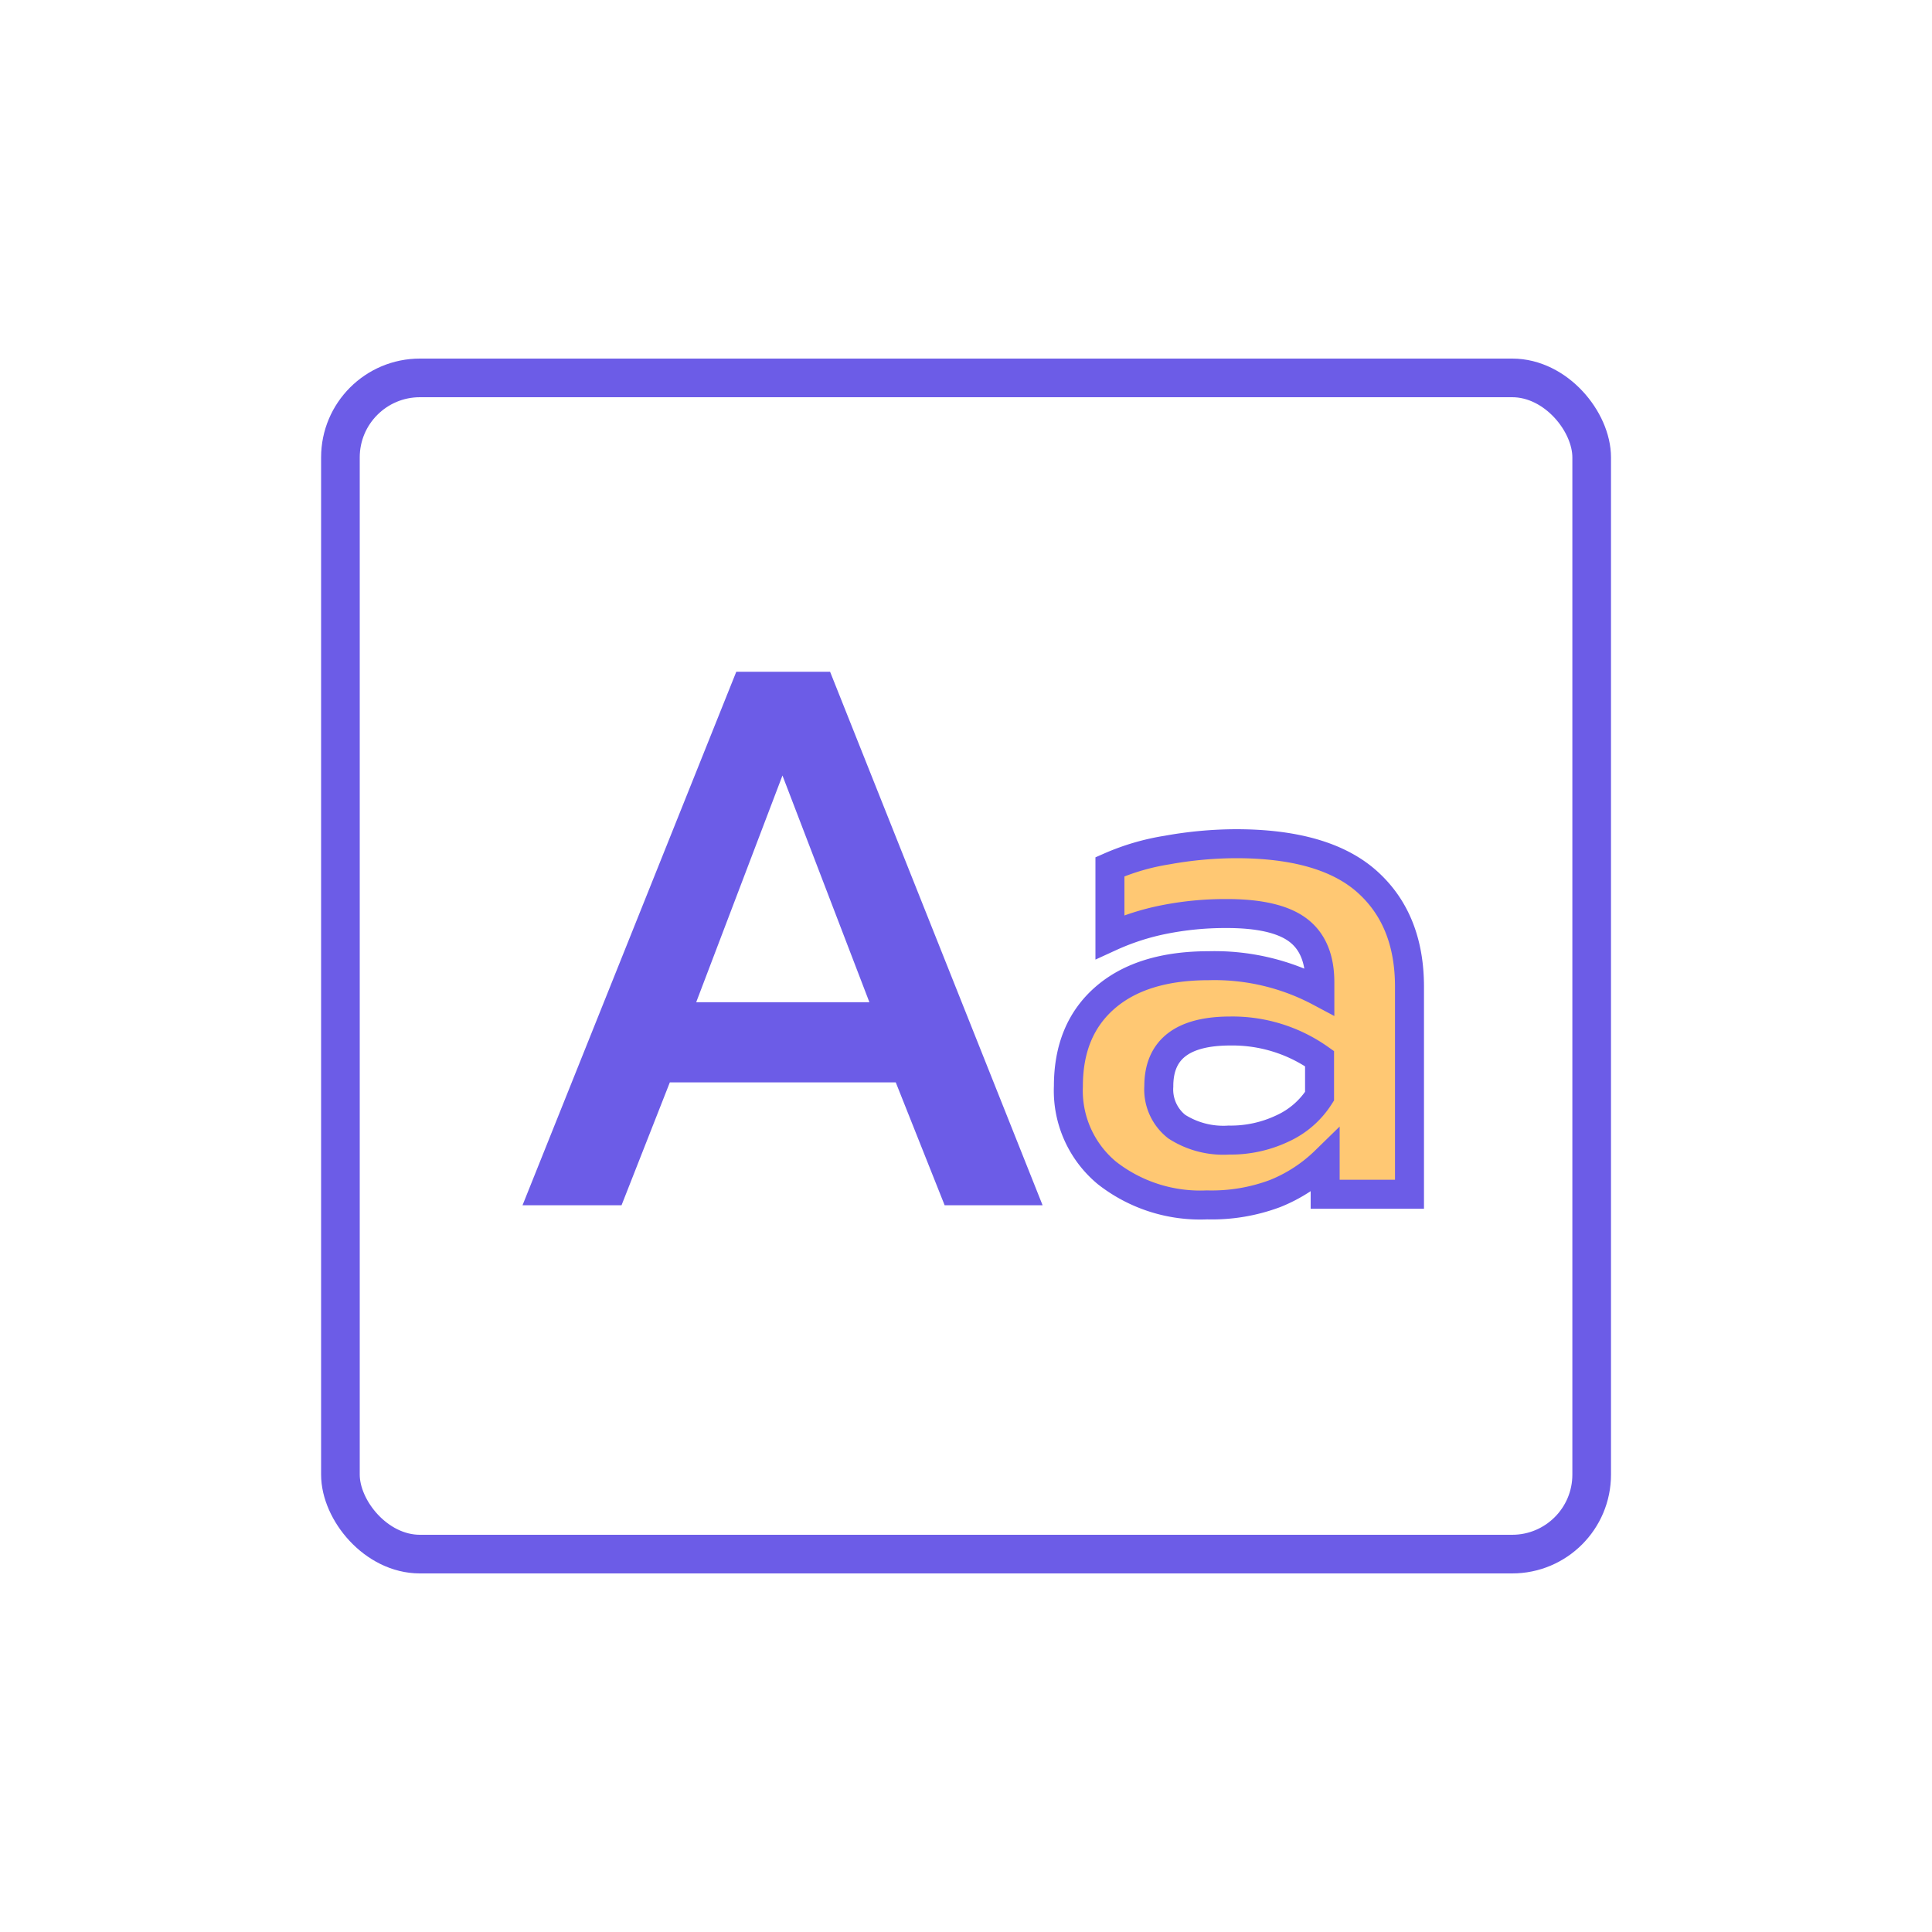
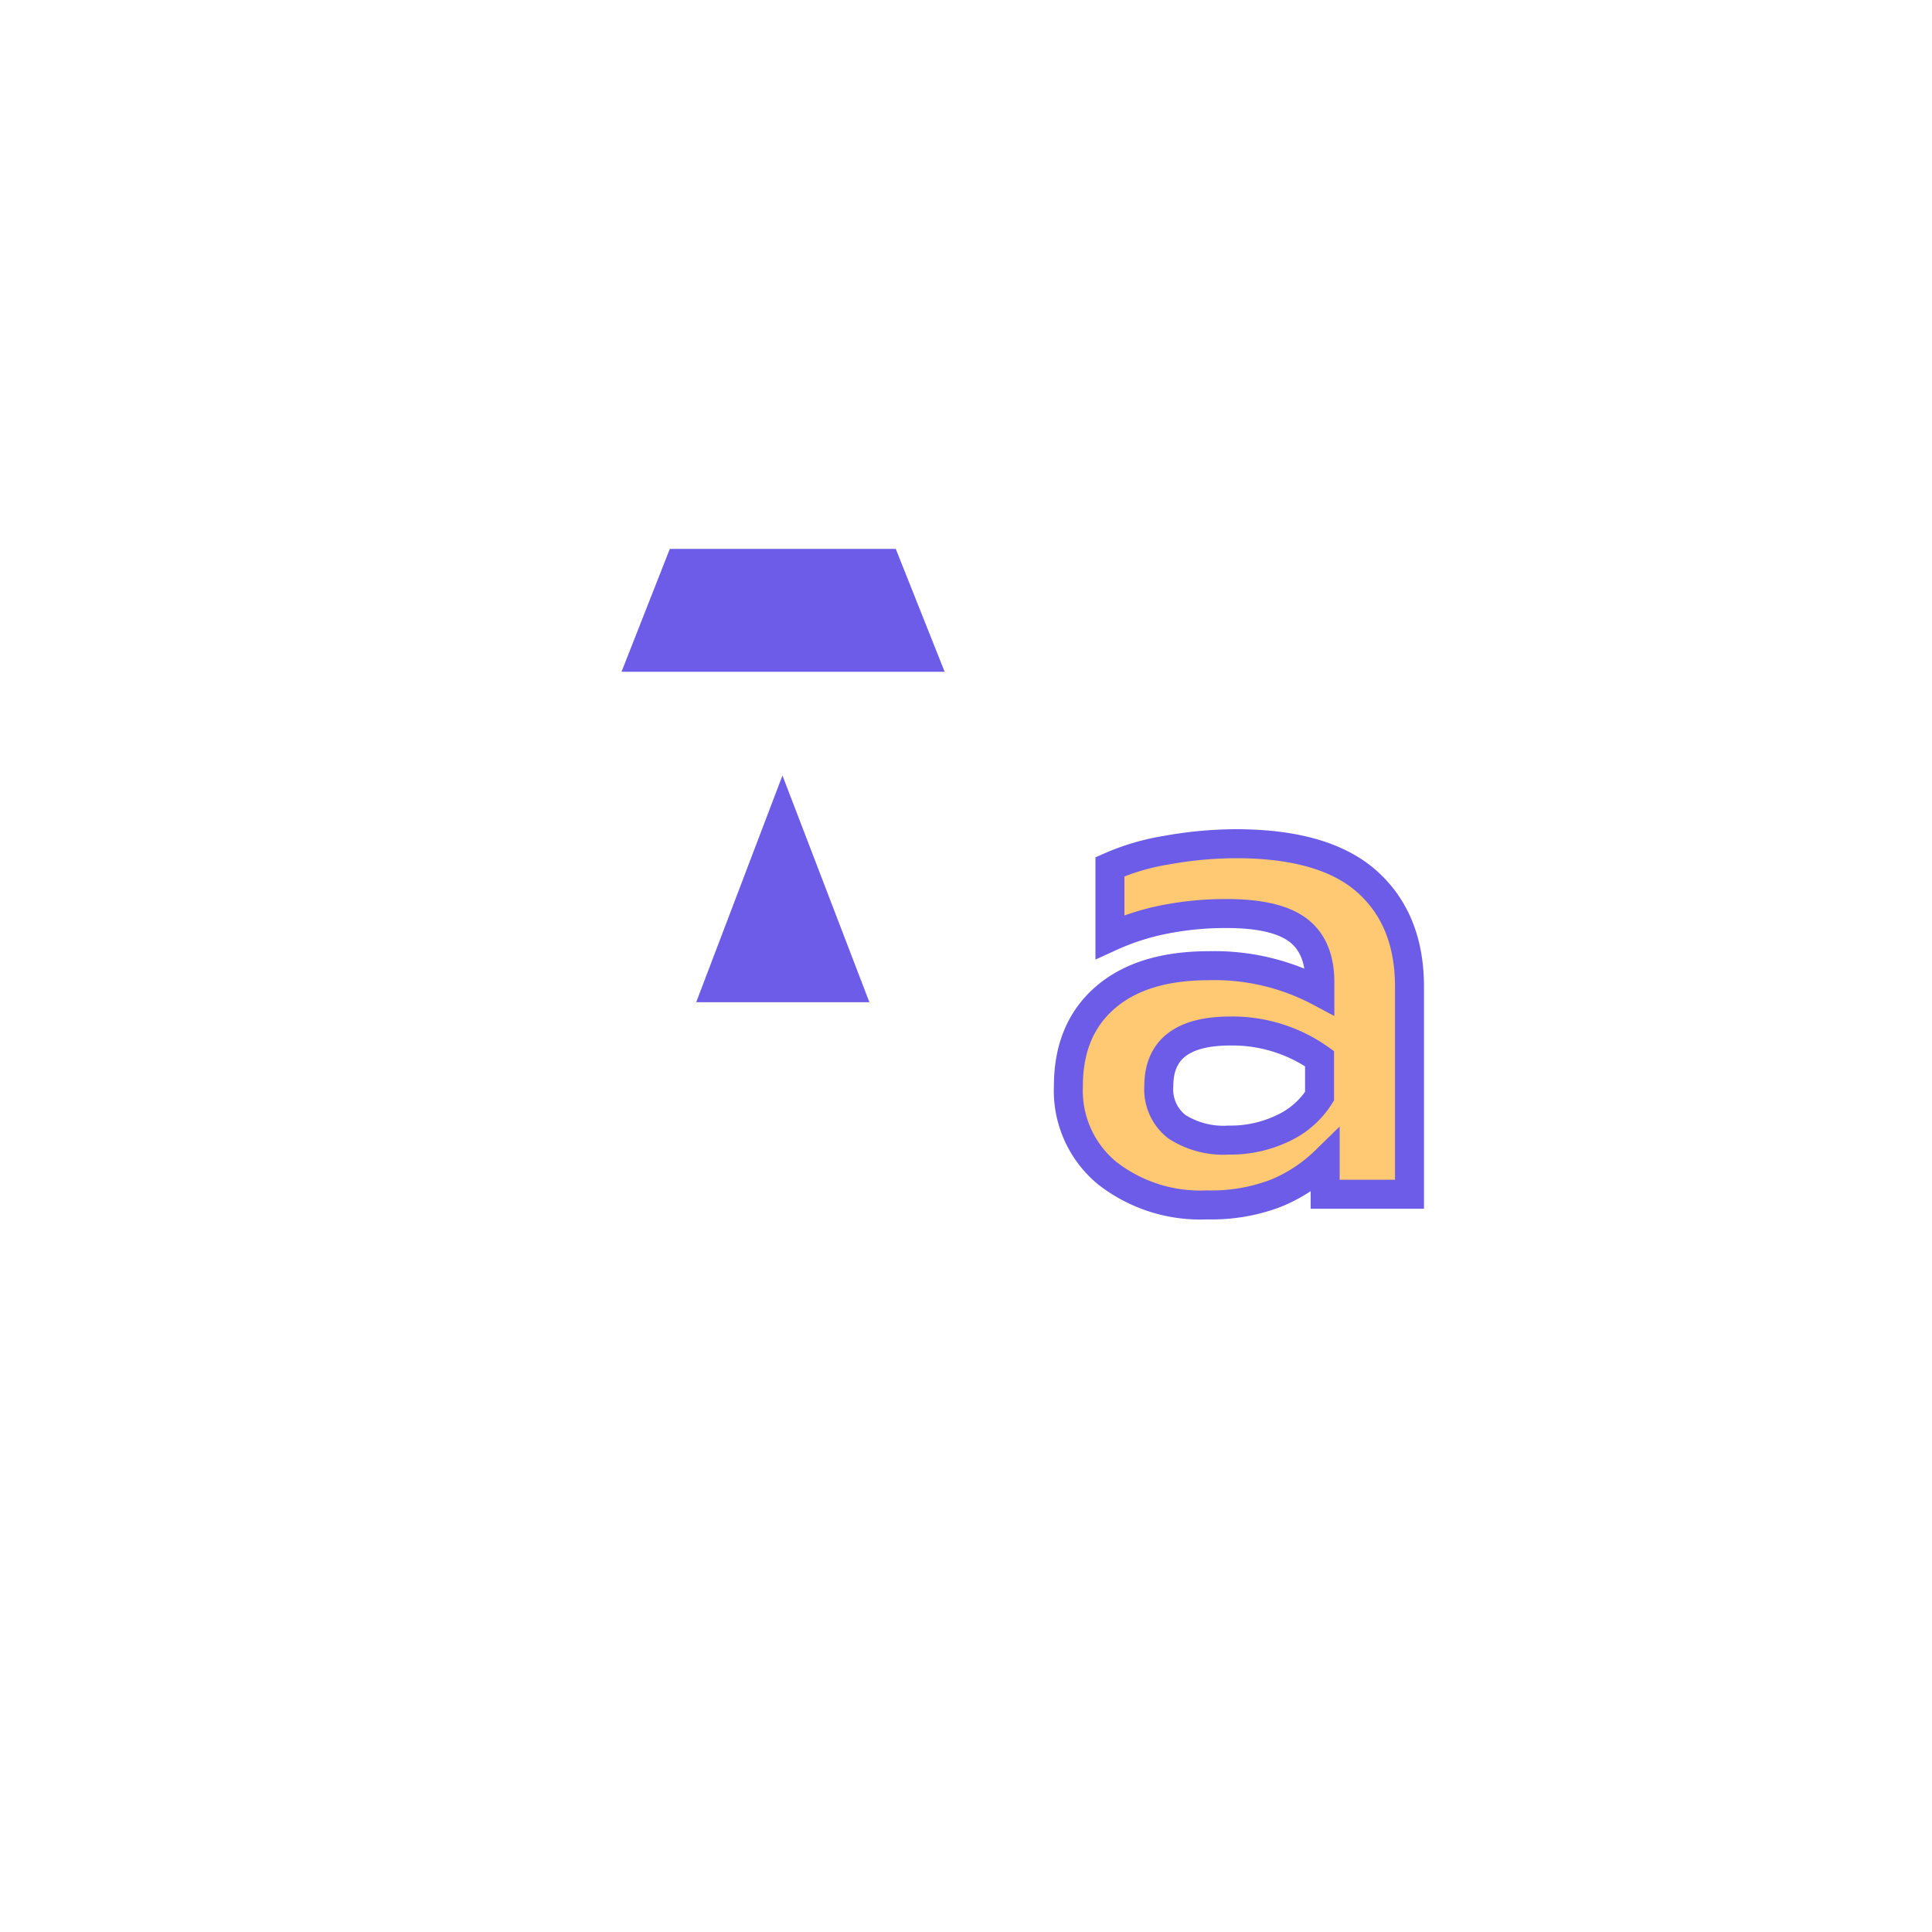
<svg xmlns="http://www.w3.org/2000/svg" id="Calque_1" data-name="Calque 1" viewBox="0 0 200 200">
  <defs>
    <style>.cls-1{fill:none;stroke-width:4px;}.cls-1,.cls-2{stroke:#6c5ce7;stroke-miterlimit:10;}.cls-2{fill:#ffc873;stroke-width:3px;}.cls-3{fill:#6c5ce7;}</style>
  </defs>
  <title>Plan de travail 1 copie 48</title>
-   <rect class="cls-1" x="35.24" y="39.12" width="129.53" height="121.76" rx="8.23" />
  <path class="cls-2" d="M114.6,121.43a11.06,11.06,0,0,1-4-9q0-5.86,3.81-9.16t10.71-3.3a23.19,23.19,0,0,1,11.51,2.71v-1q0-3.73-2.31-5.43t-7.44-1.68a32.39,32.39,0,0,0-6.38.62A25.18,25.18,0,0,0,114.9,97V89.73A24,24,0,0,1,120.8,88a40.74,40.74,0,0,1,7.15-.66c6.1,0,10.63,1.31,13.56,3.92s4.4,6.24,4.4,10.89v21.48h-8.73v-3.45a15.88,15.88,0,0,1-5.17,3.37,18.7,18.7,0,0,1-7.07,1.18A15.66,15.66,0,0,1,114.6,121.43Zm18.18-4.62a8.92,8.92,0,0,0,3.82-3.33v-3.89a15.63,15.63,0,0,0-9.24-2.86q-7.41,0-7.4,5.72a4.89,4.89,0,0,0,1.86,4.18,8.92,8.92,0,0,0,5.39,1.39A12.51,12.51,0,0,0,132.78,116.81Z" />
-   <path class="cls-3" d="M76.22,69.54h9.71l22,55.23H97.79l-5.06-12.72H69.34l-5,12.72H54.09ZM90,103.75,81,80.28l-8.93,23.47Z" />
+   <path class="cls-3" d="M76.22,69.54h9.71H97.79l-5.06-12.72H69.34l-5,12.72H54.09ZM90,103.75,81,80.28l-8.93,23.47Z" />
</svg>